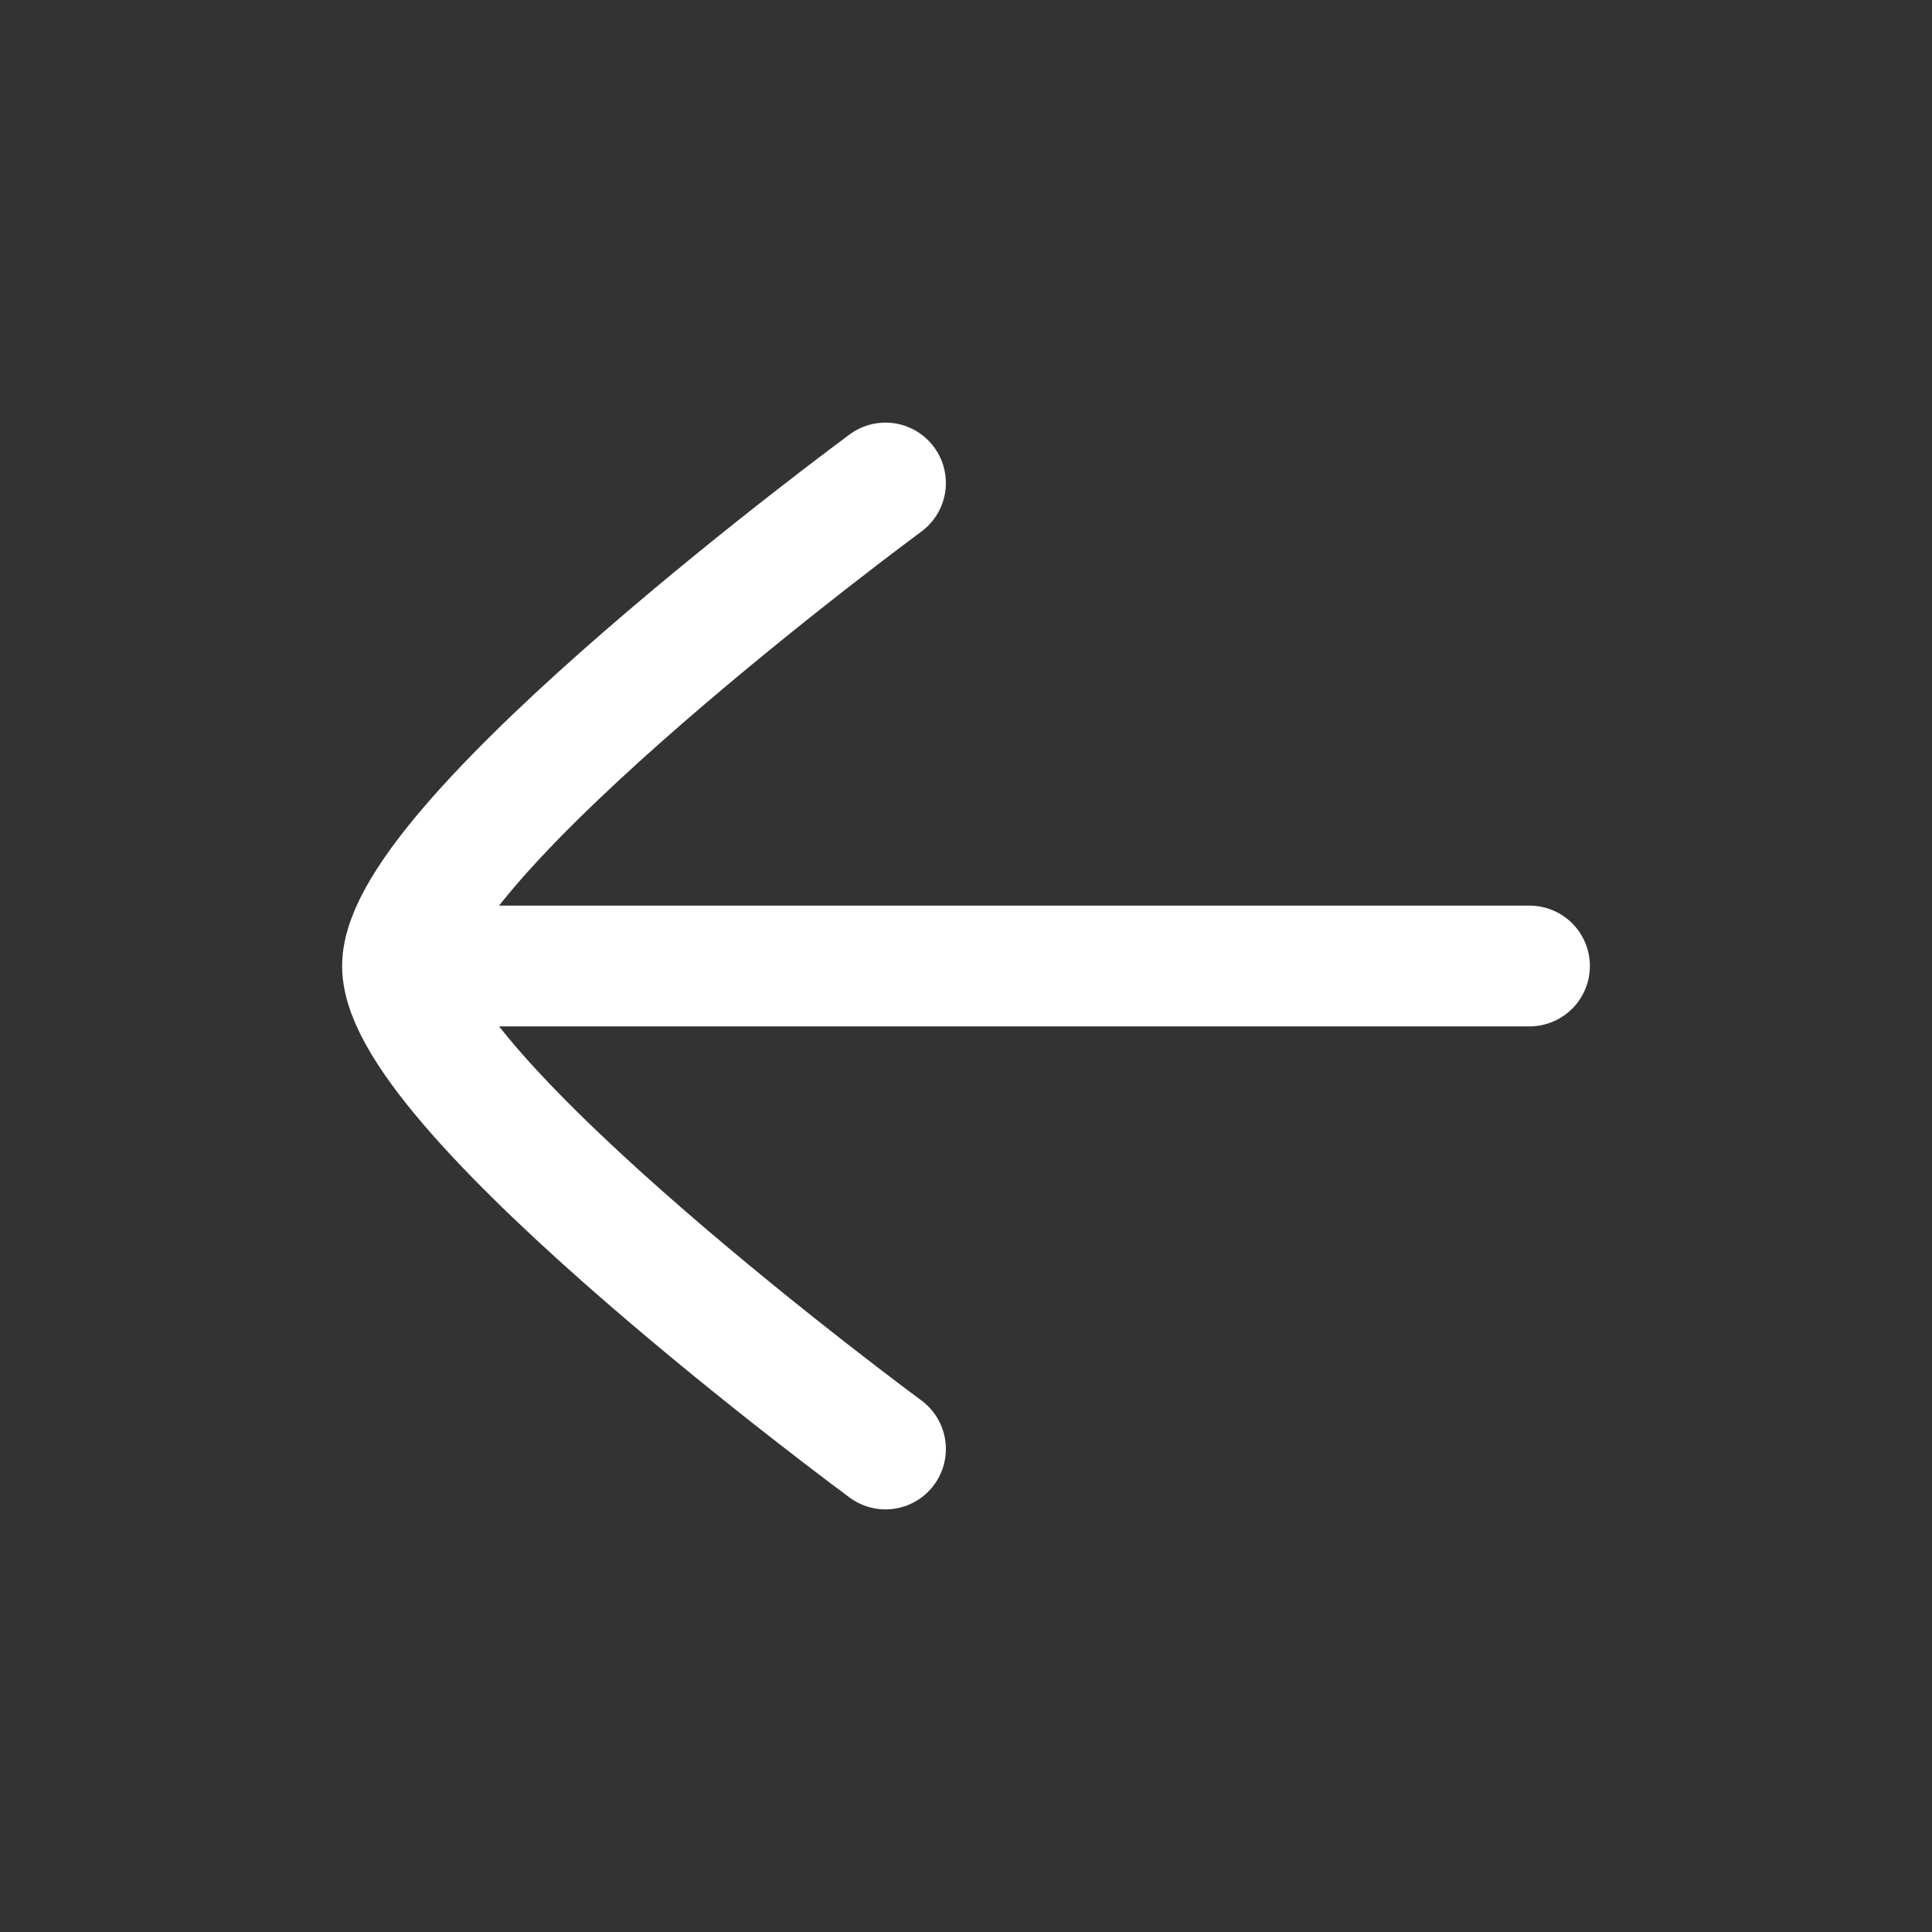
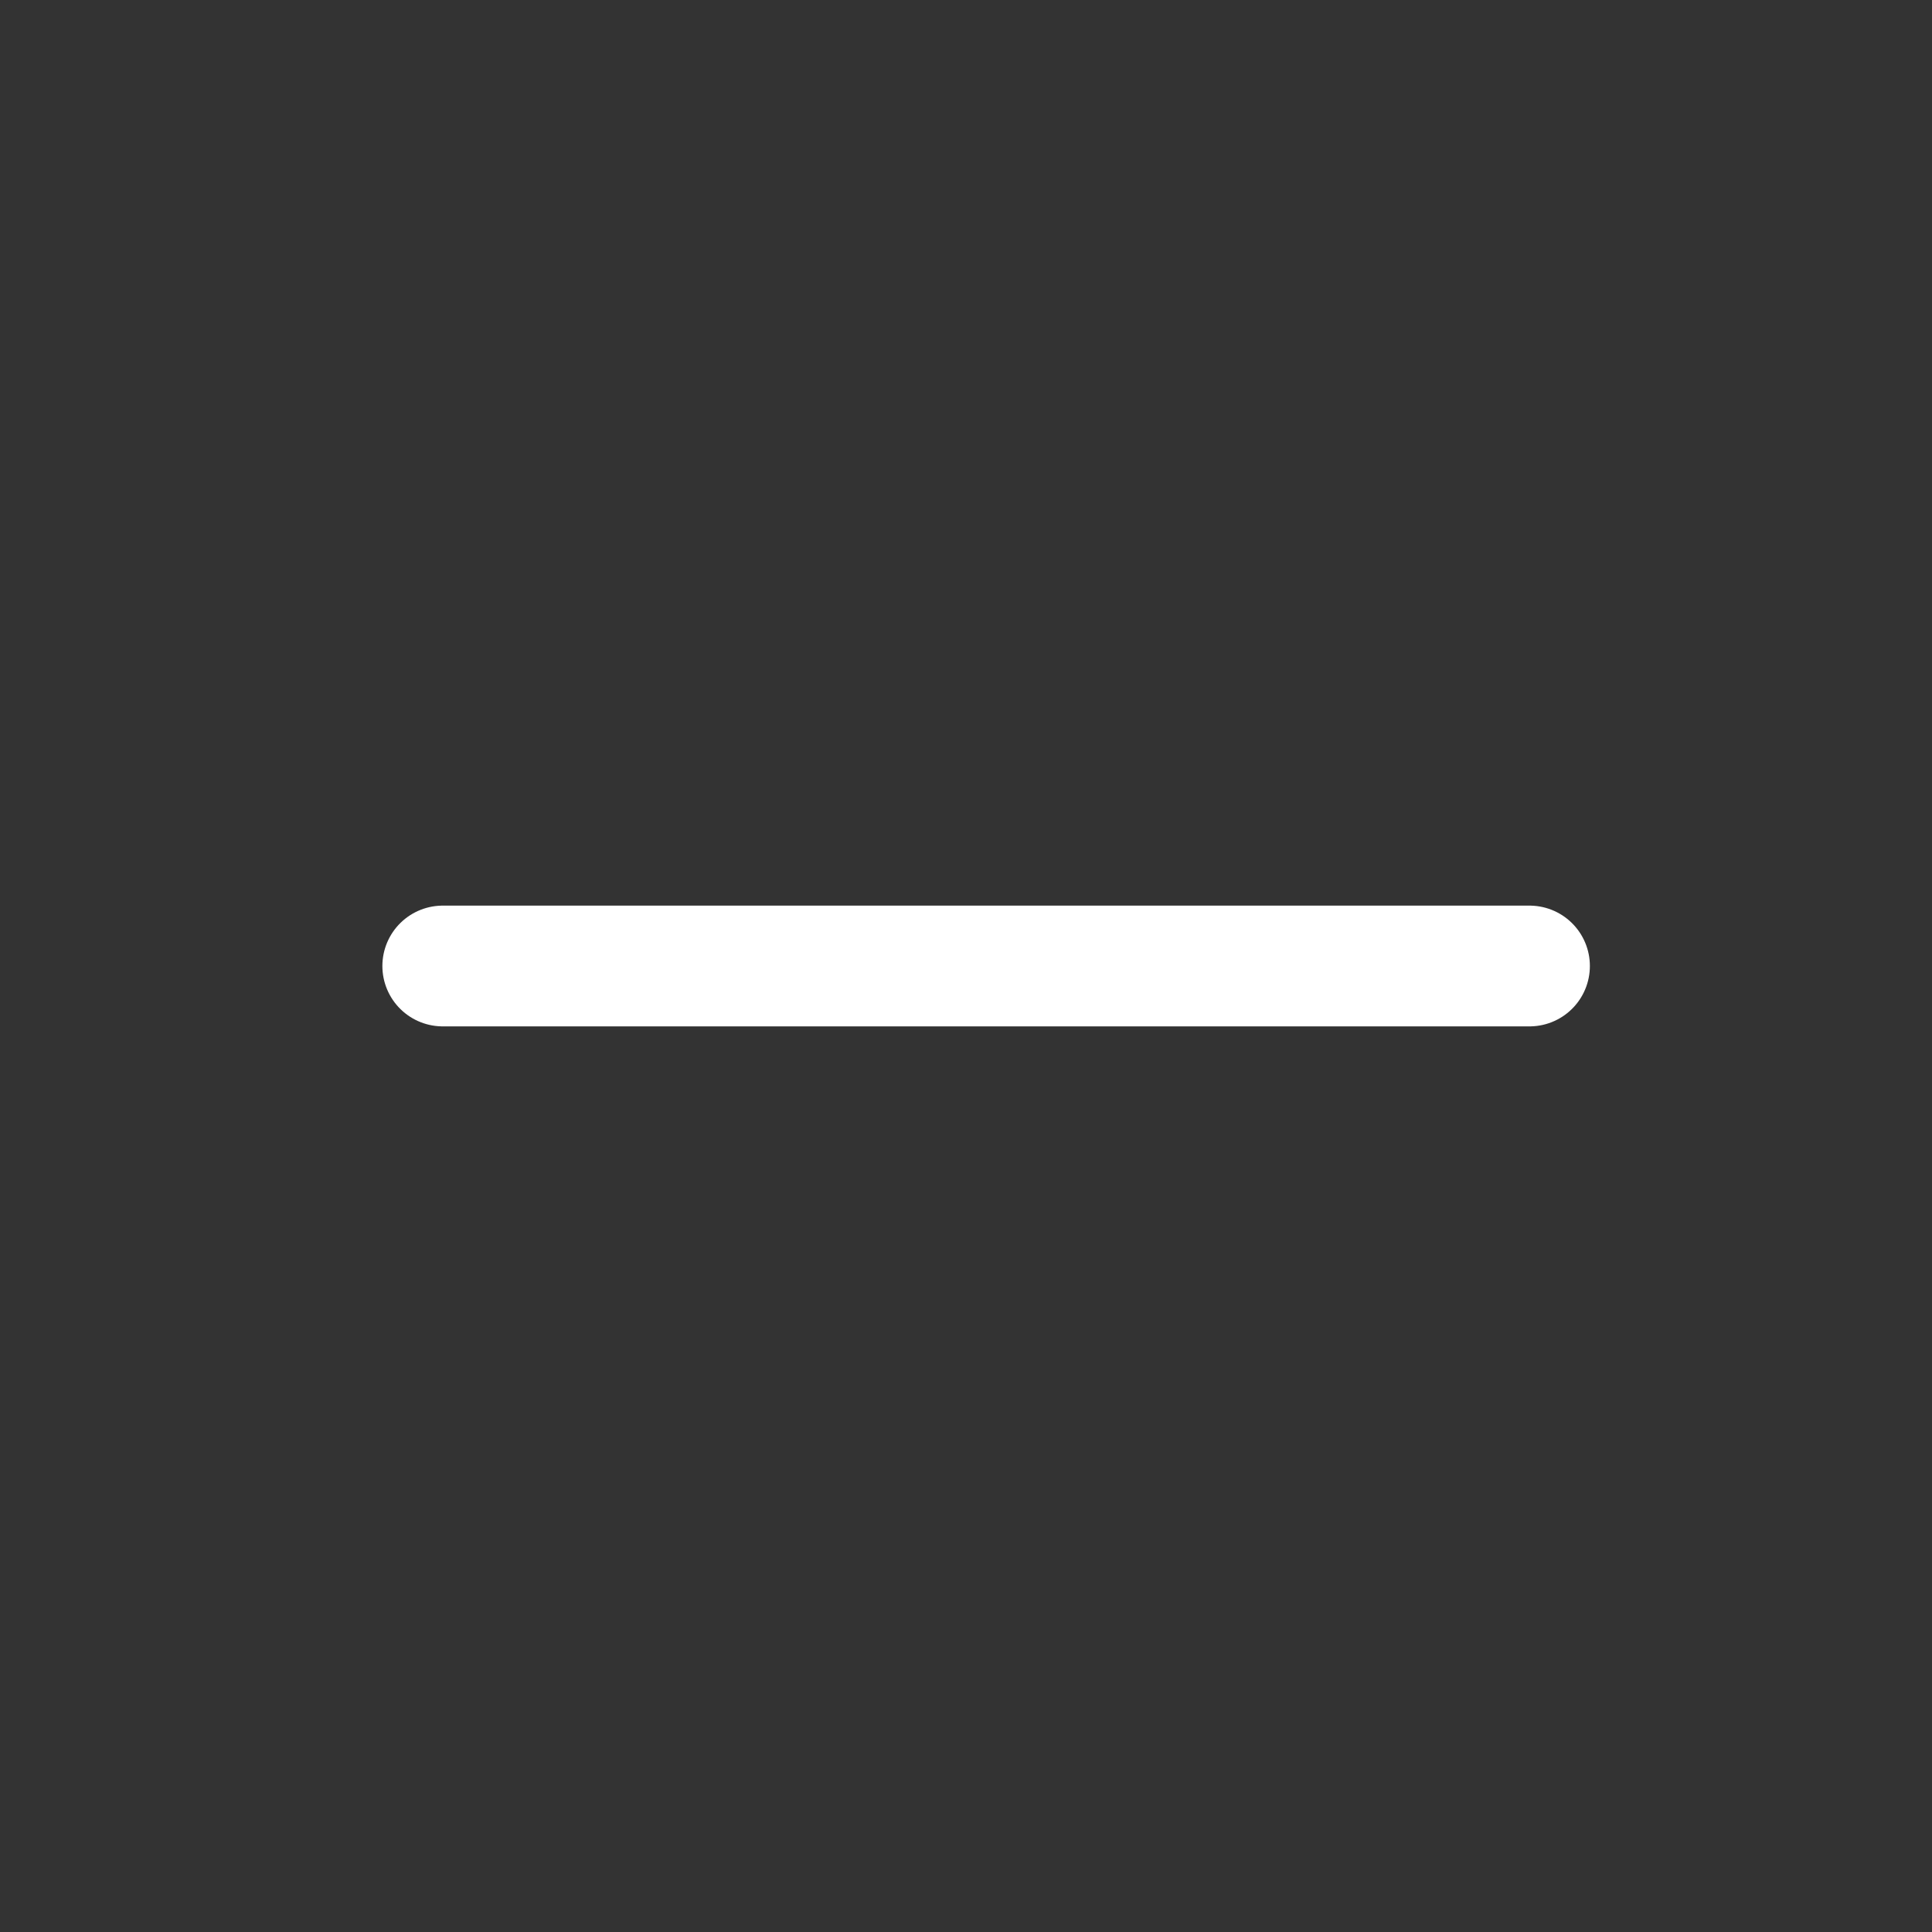
<svg xmlns="http://www.w3.org/2000/svg" width="24" height="24" viewBox="0 0 24 24" fill="none">
  <rect x="0" y="0" width="24" height="24" fill="#333333" stroke="none" />
  <path d="M5.5 12H19" stroke="white" stroke-width="1.5" stroke-linecap="round" stroke-linejoin="round" />
-   <path d="M11 18C11 18 5 13.581 5 12C5 10.419 11 6 11 6" stroke="white" stroke-width="1.5" stroke-linecap="round" stroke-linejoin="round" />
</svg>